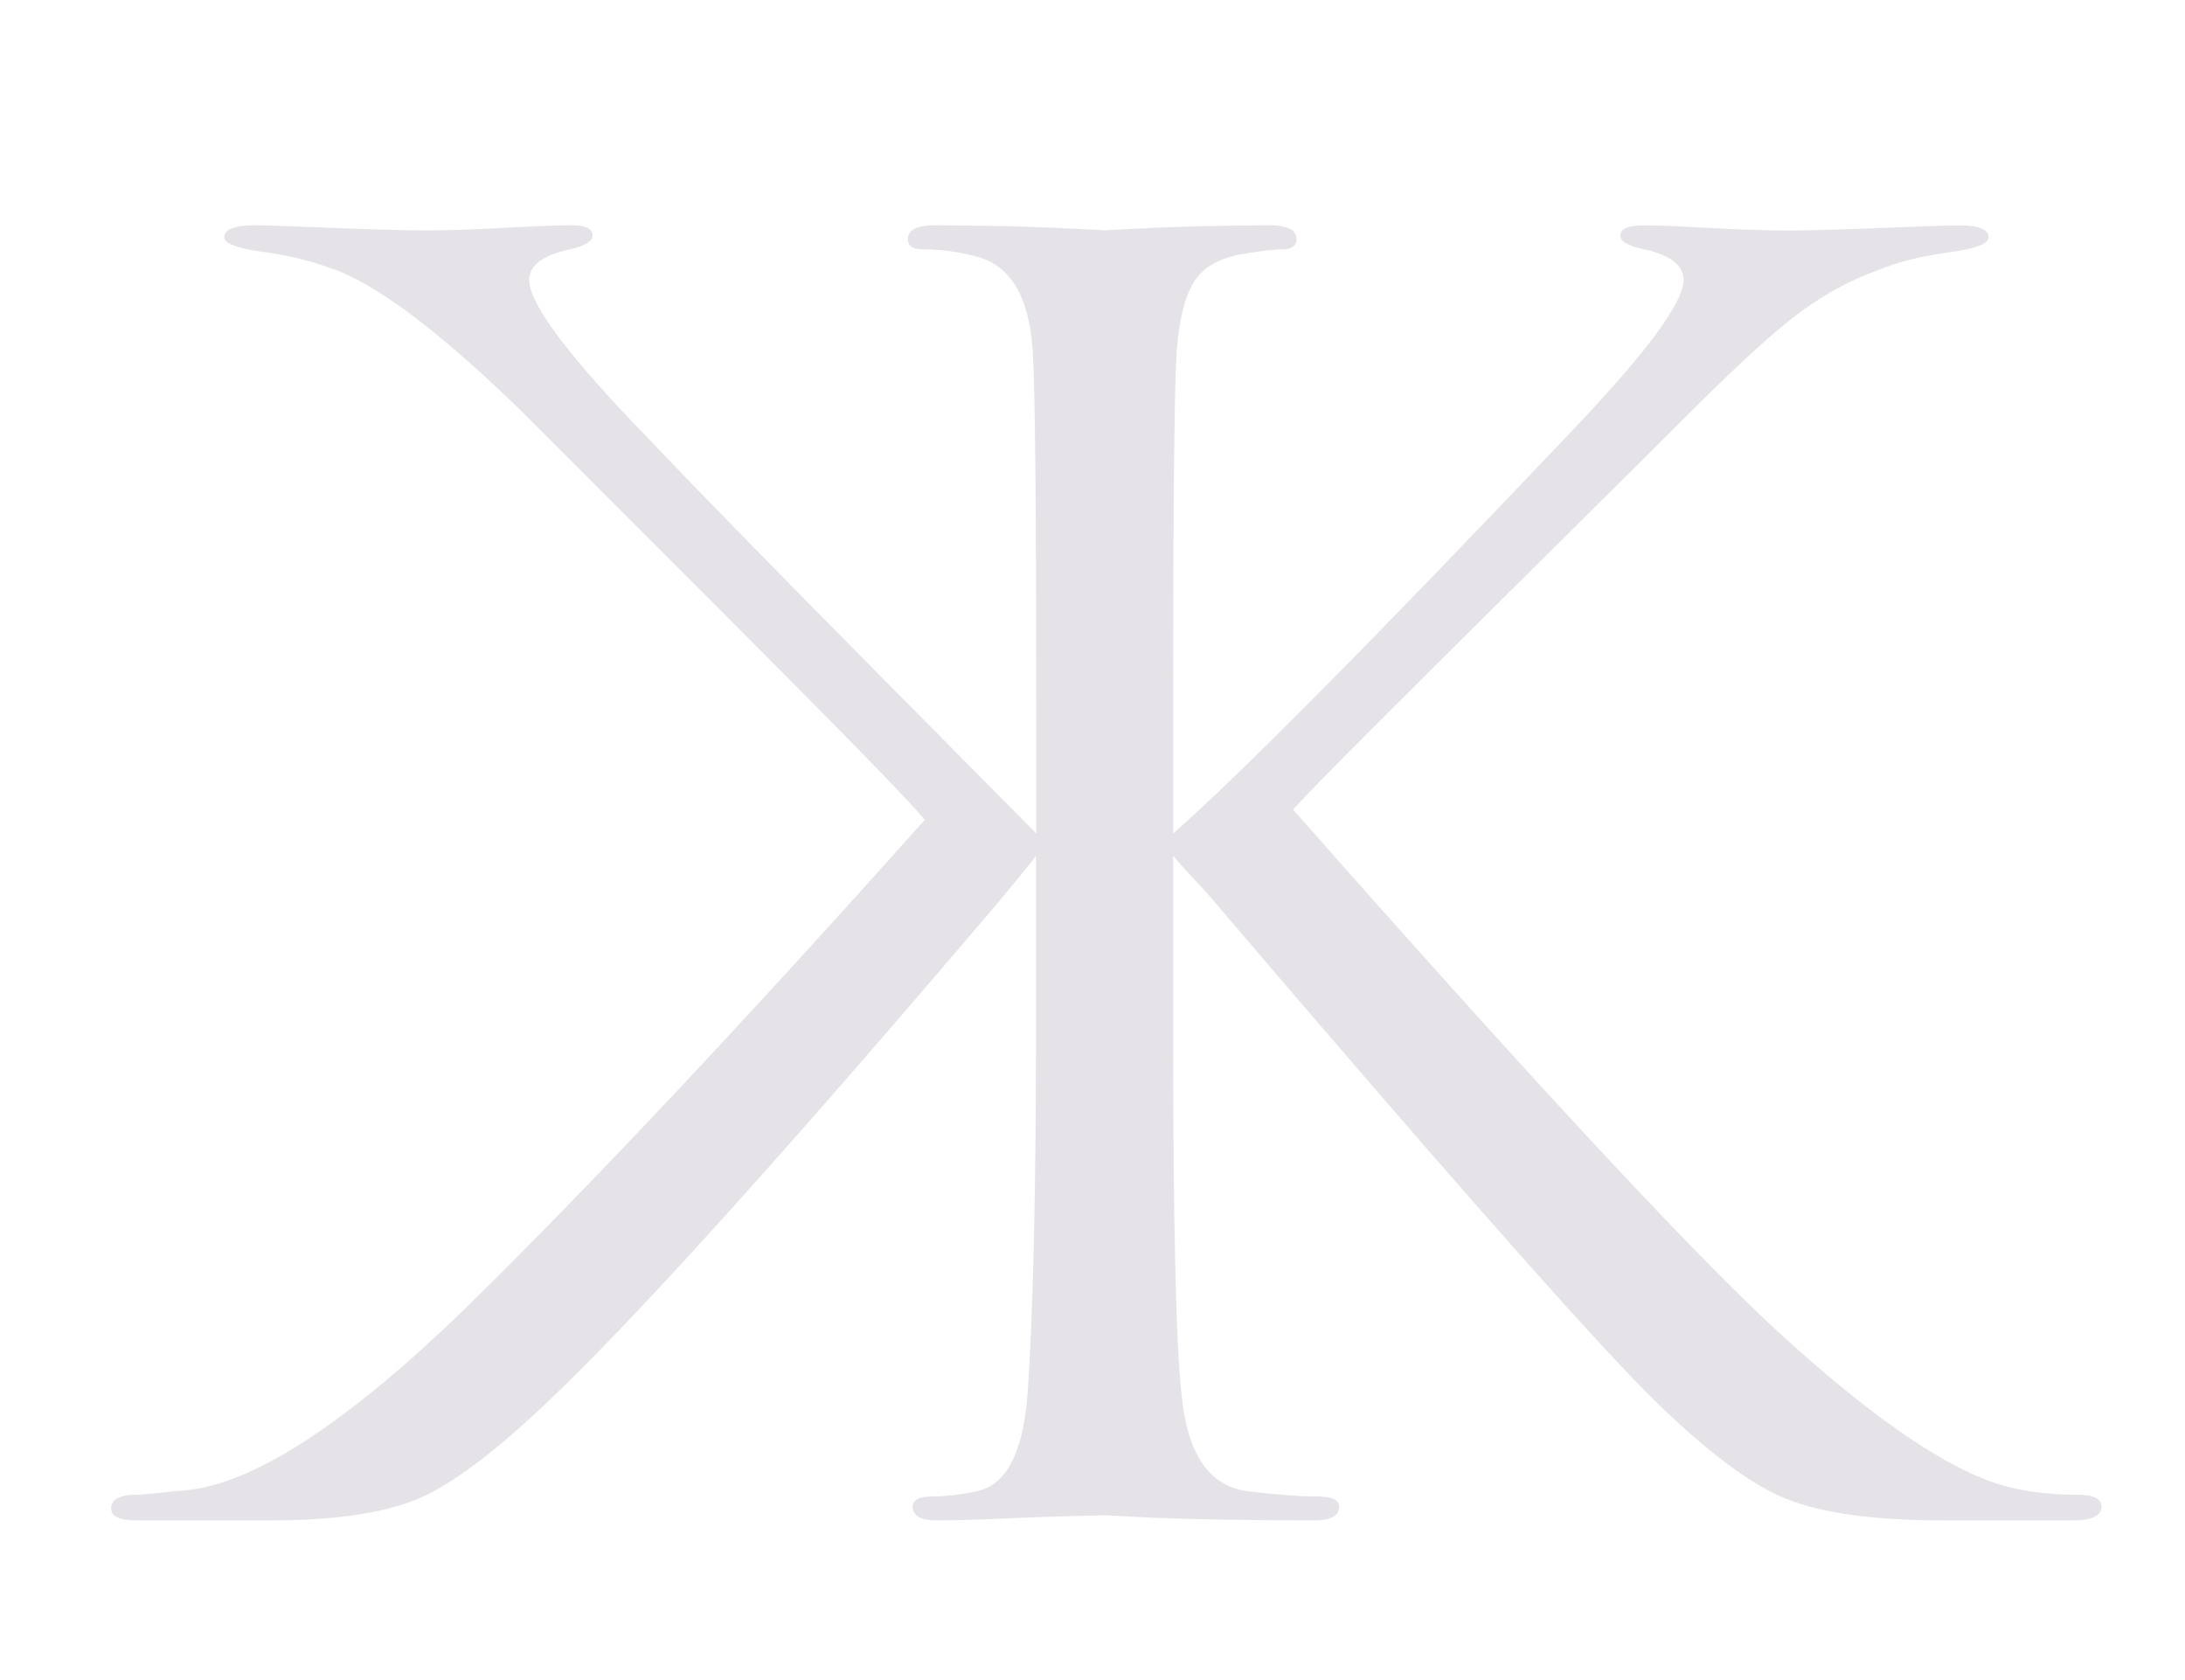
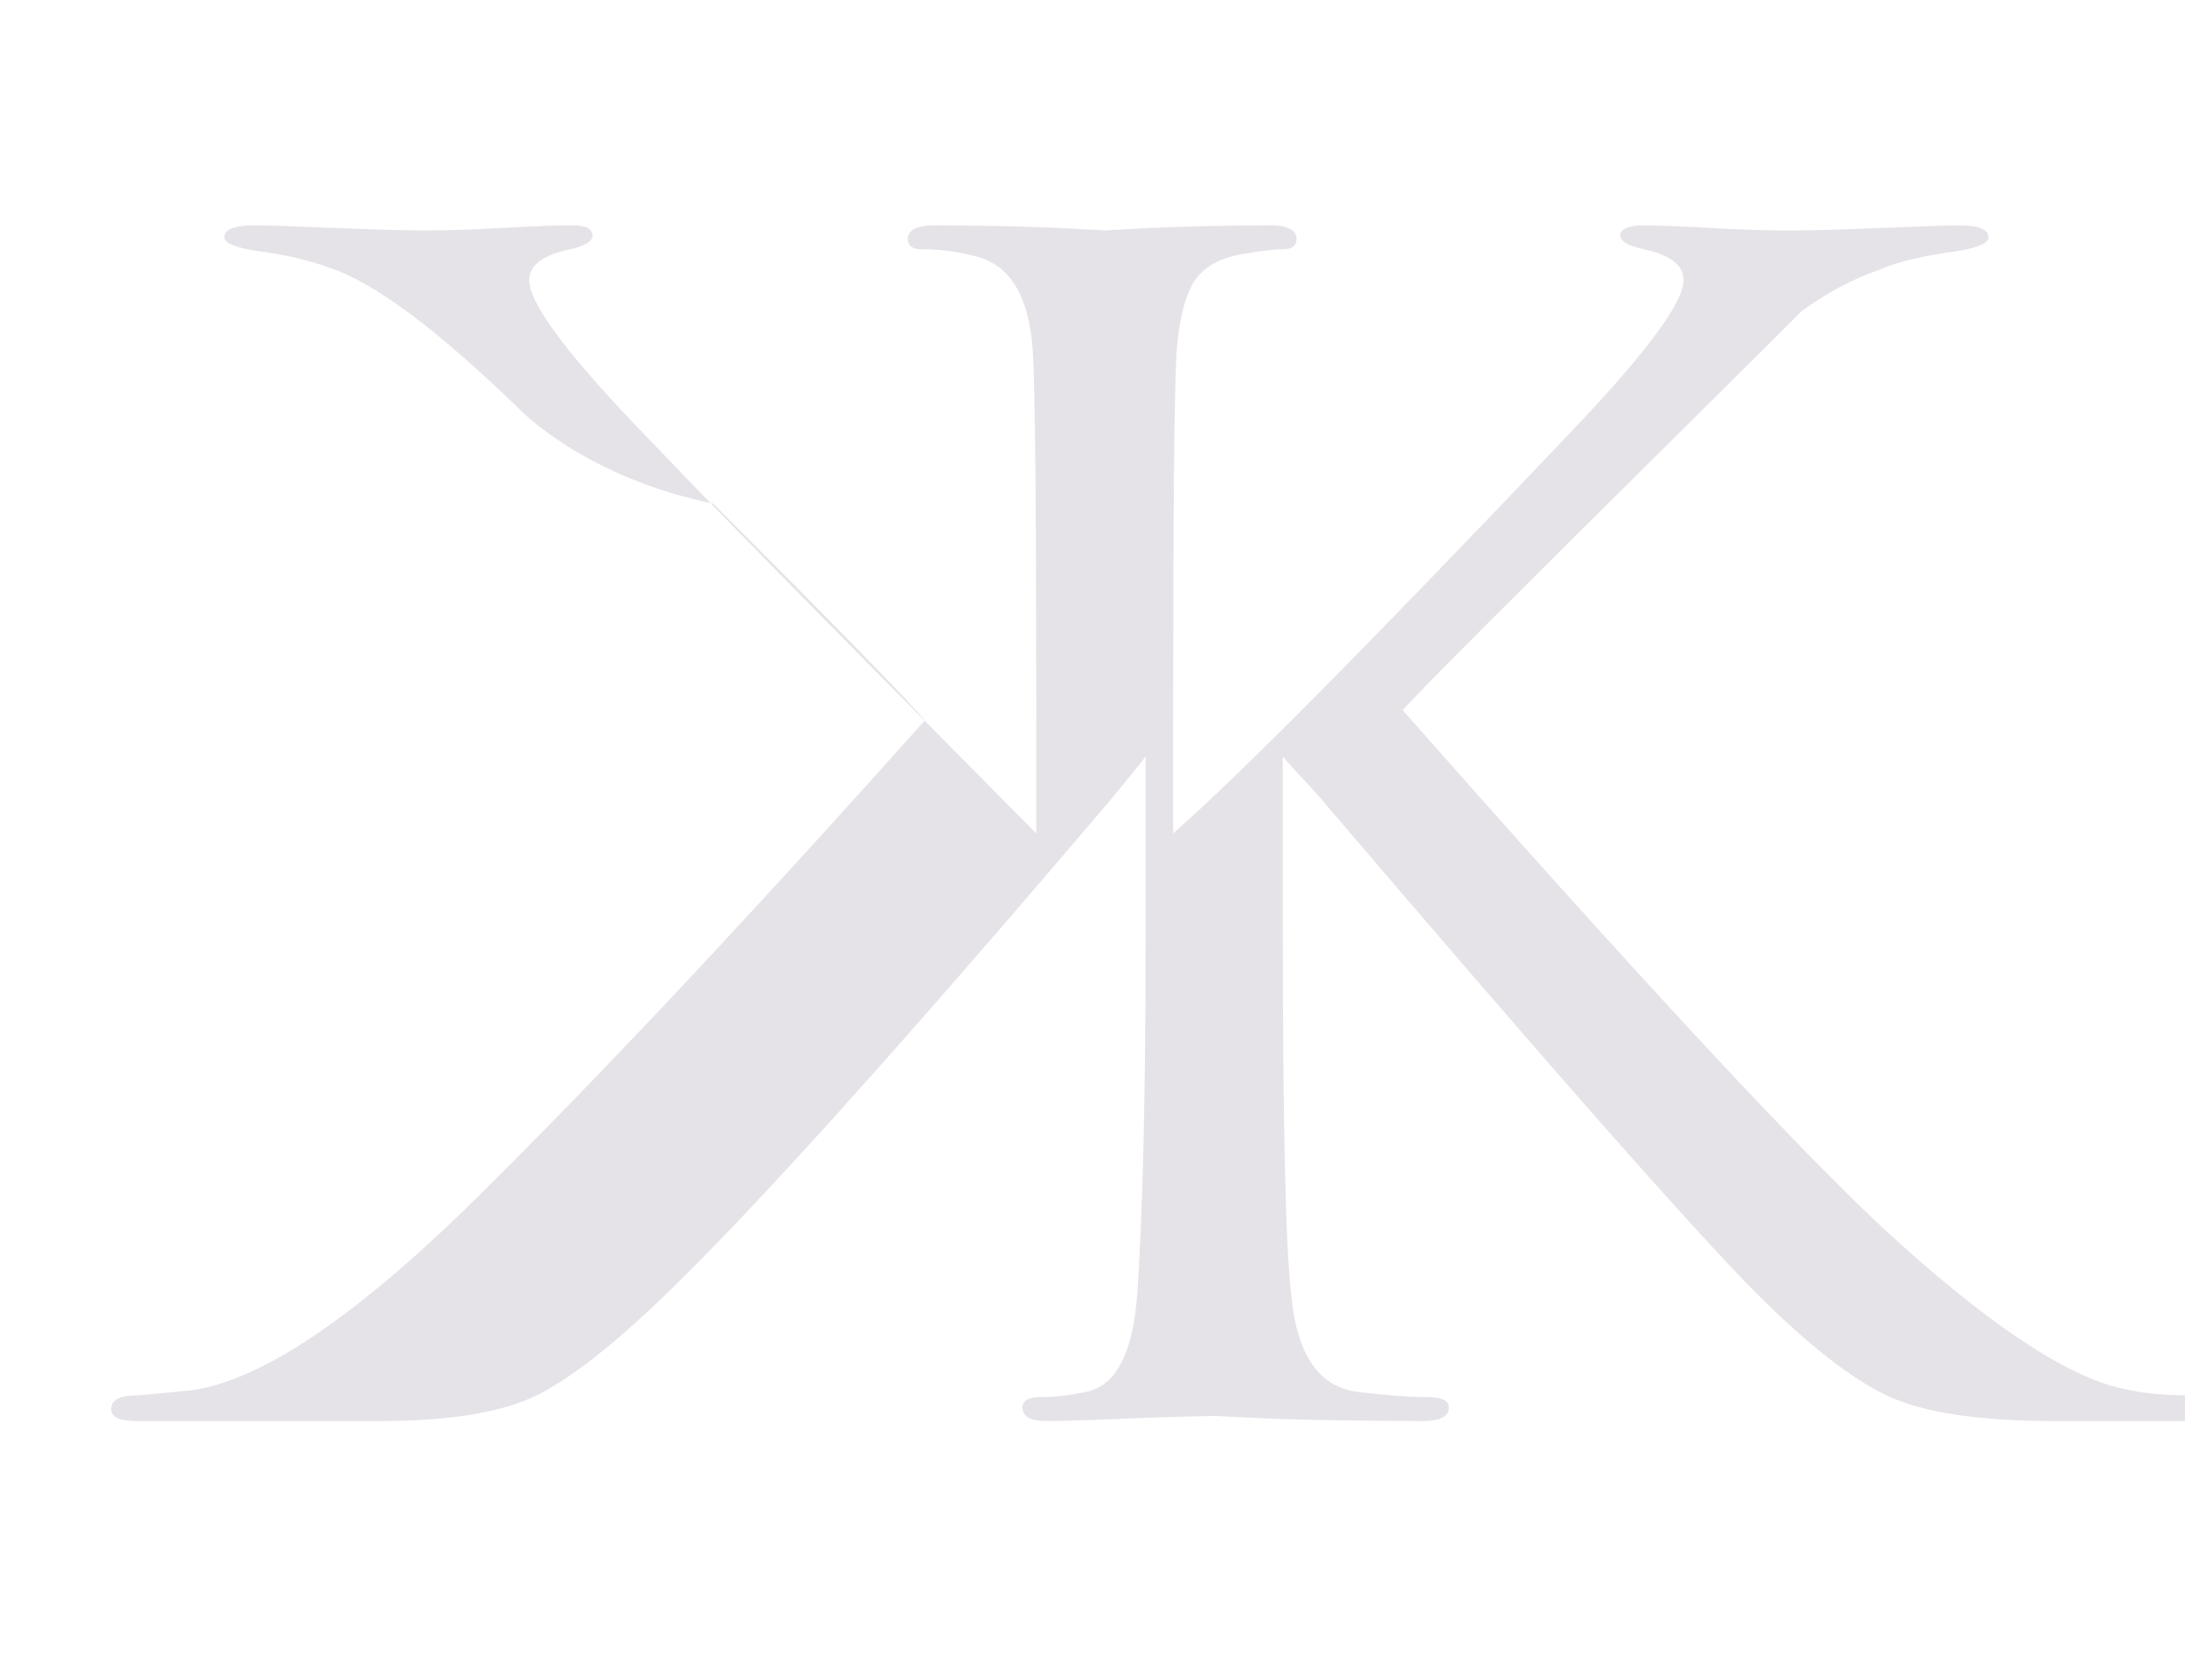
<svg xmlns="http://www.w3.org/2000/svg" id="Слой_1" x="0px" y="0px" viewBox="0 0 268 206" style="enable-background:new 0 0 268 206;" xml:space="preserve">
  <style type="text/css"> .st0{fill:#E6E3E8;} </style>
  <g>
-     <path class="st0" d="M143.89,88.56v13.66c8.12-7.14,24.16-23.32,48.11-48.53c9.67-10.08,14.5-16.53,14.5-19.33 c0-1.82-1.61-3.08-4.83-3.78c-1.96-0.42-2.94-0.98-2.94-1.68c0-0.84,0.98-1.26,2.94-1.26c1.54,0,4.2,0.1,7.98,0.31 c3.78,0.21,7,0.32,9.67,0.32c2.38,0,6.23-0.1,11.55-0.32c5.32-0.21,8.47-0.31,9.46-0.31c2.38,0,3.57,0.49,3.57,1.47 c0,0.7-1.26,1.26-3.78,1.68c-4.2,0.56-7.43,1.33-9.66,2.31c-3.22,1.12-6.38,2.8-9.46,5.04c-3.08,2.24-7.56,6.3-13.45,12.19 c-3.64,3.64-9.6,9.56-17.86,17.75c-8.27,8.19-15.13,15.02-20.59,20.48c-5.46,5.46-8.97,9.03-10.5,10.72 c28.15,31.93,47.76,53.09,58.83,63.45c12.61,11.63,22.41,18.21,29.41,19.75c2.38,0.56,5.04,0.84,7.98,0.84 c1.96,0,2.94,0.49,2.94,1.47c0,1.12-1.19,1.68-3.57,1.68h-15.76c-9.11,0-15.86-1.01-20.27-3.05c-4.41-2.03-9.84-6.27-16.28-12.71 c-8.27-8.4-25.84-28.36-52.73-59.88c-0.56-0.7-1.44-1.68-2.63-2.94c-1.19-1.26-2.07-2.24-2.63-2.94v20.59 c0,24.51,0.35,39.71,1.05,45.59c0.7,7.28,3.43,11.21,8.19,11.77c3.5,0.42,6.3,0.63,8.4,0.63c1.82,0,2.73,0.42,2.73,1.26 c0,1.12-1.05,1.68-3.15,1.68c-3.36,0-7.11-0.04-11.24-0.1c-4.13-0.07-7.53-0.18-10.19-0.32c-2.66-0.14-4.06-0.21-4.2-0.21 c-0.14,0-1.51,0.03-4.1,0.1c-2.59,0.07-5.53,0.17-8.82,0.32c-3.29,0.14-5.85,0.21-7.67,0.21c-1.96,0-2.94-0.56-2.94-1.68 c0-0.84,0.77-1.26,2.31-1.26c1.68,0,3.5-0.21,5.46-0.63c3.64-0.7,5.74-4.62,6.3-11.77c0.7-9.8,1.05-25,1.05-45.59v-20.59 c-0.84,1.12-2.31,2.94-4.41,5.46c-24.65,28.99-42.51,48.88-53.57,59.67c-6.72,6.59-12.22,10.96-16.49,13.13 c-4.27,2.17-10.75,3.26-19.43,3.26H16.78c-2.1,0-3.15-0.49-3.15-1.47c0-1.12,1.05-1.68,3.15-1.68c0.42,0,2.66-0.21,6.72-0.63 c8.26-1.12,19.47-8.54,33.62-22.27c15.41-15.13,34.17-35.09,56.31-59.88c-1.96-2.38-10.61-11.24-25.95-26.58 C72.15,58.62,64.27,50.74,63.85,50.32c-10.08-9.8-17.86-15.62-23.32-17.44c-2.66-0.98-5.67-1.68-9.03-2.1 c-2.66-0.42-3.99-0.98-3.99-1.68c0-0.98,1.26-1.47,3.78-1.47c0.98,0,4.1,0.1,9.35,0.31c5.25,0.21,9.07,0.32,11.45,0.32 c2.66,0,5.92-0.1,9.77-0.32c3.85-0.21,6.62-0.31,8.3-0.31c1.68,0,2.52,0.42,2.52,1.26c0,0.7-0.91,1.26-2.73,1.68 c-3.36,0.7-5.04,1.96-5.04,3.78c0,2.94,4.97,9.53,14.92,19.75c5.18,5.46,13.97,14.46,26.37,27c12.4,12.54,19.36,19.57,20.9,21.11 V88.56c0-25.77-0.14-40.9-0.42-45.38c-0.42-6.86-2.8-10.78-7.14-11.77c-2.1-0.56-4.27-0.84-6.51-0.84c-1.12,0-1.68-0.42-1.68-1.26 c0-1.12,1.12-1.68,3.36-1.68c2.1,0,4.8,0.04,8.09,0.1c3.29,0.07,6.2,0.18,8.72,0.31c2.52,0.14,3.85,0.21,3.99,0.21 c0.14,0,1.47-0.07,3.99-0.21c2.52-0.14,5.39-0.24,8.61-0.31c3.22-0.07,5.74-0.1,7.56-0.1c2.24,0,3.36,0.56,3.36,1.68 c0,0.84-0.56,1.26-1.68,1.26c-0.98,0-2.73,0.21-5.25,0.63c-2.8,0.56-4.73,1.75-5.78,3.57c-1.05,1.82-1.72,4.62-2,8.4 C144.03,47.66,143.89,62.79,143.89,88.56z" />
+     <path class="st0" d="M143.89,88.56v13.66c8.12-7.14,24.16-23.32,48.11-48.53c9.67-10.08,14.5-16.53,14.5-19.33 c0-1.82-1.61-3.08-4.83-3.78c-1.96-0.42-2.94-0.98-2.94-1.68c0-0.84,0.98-1.26,2.94-1.26c1.54,0,4.2,0.1,7.98,0.31 c3.78,0.21,7,0.32,9.67,0.32c2.38,0,6.23-0.1,11.55-0.32c5.32-0.21,8.47-0.31,9.46-0.31c2.38,0,3.57,0.49,3.57,1.47 c0,0.7-1.26,1.26-3.78,1.68c-4.2,0.56-7.43,1.33-9.66,2.31c-3.22,1.12-6.38,2.8-9.46,5.04c-3.64,3.64-9.6,9.56-17.86,17.75c-8.27,8.19-15.13,15.02-20.59,20.48c-5.46,5.46-8.97,9.03-10.5,10.72 c28.15,31.93,47.76,53.09,58.83,63.45c12.61,11.63,22.41,18.21,29.41,19.75c2.38,0.56,5.04,0.84,7.98,0.84 c1.96,0,2.94,0.49,2.94,1.47c0,1.12-1.19,1.68-3.57,1.68h-15.76c-9.11,0-15.86-1.01-20.27-3.05c-4.41-2.03-9.84-6.27-16.28-12.71 c-8.27-8.4-25.84-28.36-52.73-59.88c-0.56-0.7-1.44-1.68-2.63-2.94c-1.19-1.26-2.07-2.24-2.63-2.94v20.59 c0,24.51,0.35,39.71,1.05,45.59c0.7,7.28,3.43,11.21,8.19,11.77c3.5,0.42,6.3,0.63,8.4,0.63c1.82,0,2.73,0.42,2.73,1.26 c0,1.12-1.05,1.68-3.15,1.68c-3.36,0-7.11-0.04-11.24-0.1c-4.13-0.07-7.53-0.18-10.19-0.32c-2.66-0.14-4.06-0.21-4.2-0.21 c-0.14,0-1.51,0.03-4.1,0.1c-2.59,0.07-5.53,0.17-8.82,0.32c-3.29,0.14-5.85,0.21-7.67,0.21c-1.96,0-2.94-0.56-2.94-1.68 c0-0.84,0.77-1.26,2.31-1.26c1.68,0,3.5-0.21,5.46-0.63c3.64-0.7,5.74-4.62,6.3-11.77c0.7-9.8,1.05-25,1.05-45.59v-20.59 c-0.84,1.12-2.31,2.94-4.41,5.46c-24.65,28.99-42.51,48.88-53.57,59.67c-6.72,6.59-12.22,10.96-16.49,13.13 c-4.27,2.17-10.75,3.26-19.43,3.26H16.78c-2.1,0-3.15-0.49-3.15-1.47c0-1.12,1.05-1.68,3.15-1.68c0.42,0,2.66-0.21,6.72-0.63 c8.26-1.12,19.47-8.54,33.62-22.27c15.41-15.13,34.17-35.09,56.31-59.88c-1.96-2.38-10.61-11.24-25.95-26.58 C72.15,58.62,64.27,50.74,63.85,50.32c-10.08-9.8-17.86-15.62-23.32-17.44c-2.66-0.98-5.67-1.68-9.03-2.1 c-2.66-0.42-3.99-0.98-3.99-1.68c0-0.98,1.26-1.47,3.78-1.47c0.98,0,4.1,0.1,9.35,0.31c5.25,0.21,9.07,0.32,11.45,0.32 c2.66,0,5.92-0.1,9.77-0.32c3.85-0.21,6.62-0.31,8.3-0.31c1.68,0,2.52,0.42,2.52,1.26c0,0.7-0.91,1.26-2.73,1.68 c-3.36,0.7-5.04,1.96-5.04,3.78c0,2.94,4.97,9.53,14.92,19.75c5.18,5.46,13.97,14.46,26.37,27c12.4,12.54,19.36,19.57,20.9,21.11 V88.56c0-25.77-0.14-40.9-0.42-45.38c-0.42-6.86-2.8-10.78-7.14-11.77c-2.1-0.56-4.27-0.84-6.51-0.84c-1.12,0-1.68-0.42-1.68-1.26 c0-1.12,1.12-1.68,3.36-1.68c2.1,0,4.8,0.04,8.09,0.1c3.29,0.07,6.2,0.18,8.72,0.31c2.52,0.14,3.85,0.21,3.99,0.21 c0.14,0,1.47-0.07,3.99-0.21c2.52-0.14,5.39-0.24,8.61-0.31c3.22-0.07,5.74-0.1,7.56-0.1c2.24,0,3.36,0.56,3.36,1.68 c0,0.84-0.56,1.26-1.68,1.26c-0.98,0-2.73,0.21-5.25,0.63c-2.8,0.56-4.73,1.75-5.78,3.57c-1.05,1.82-1.72,4.62-2,8.4 C144.03,47.66,143.89,62.79,143.89,88.56z" />
  </g>
</svg>